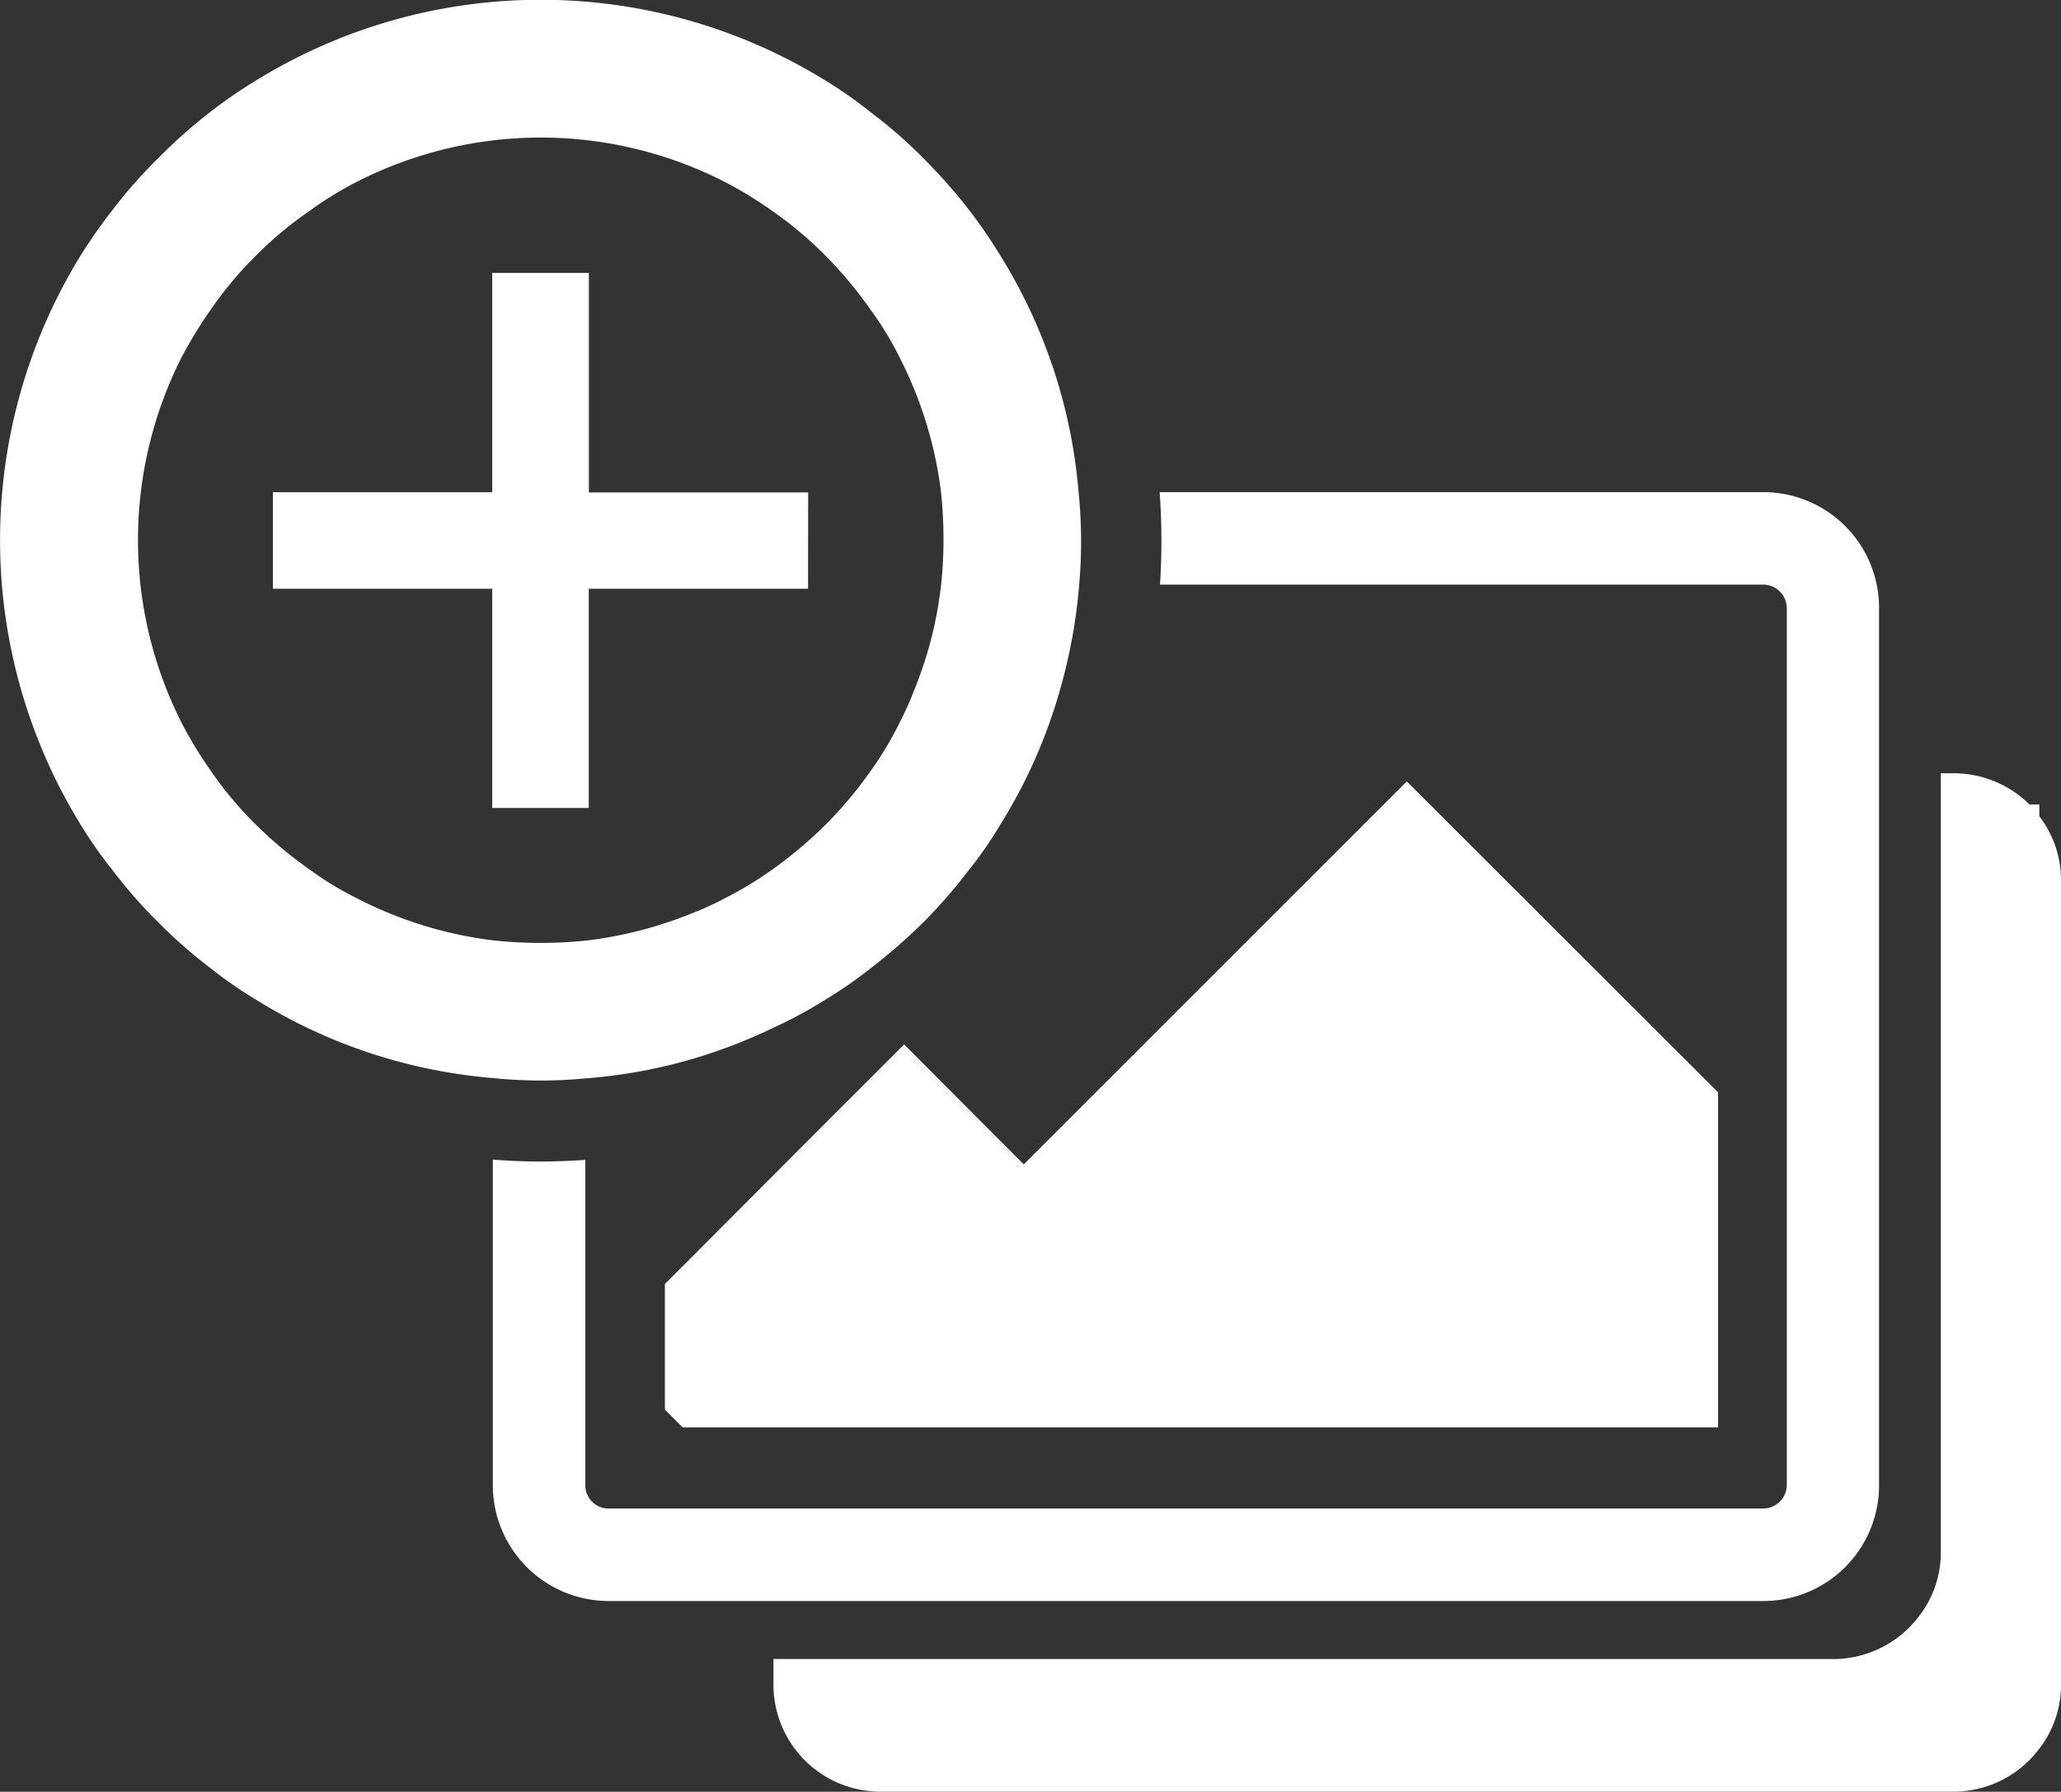
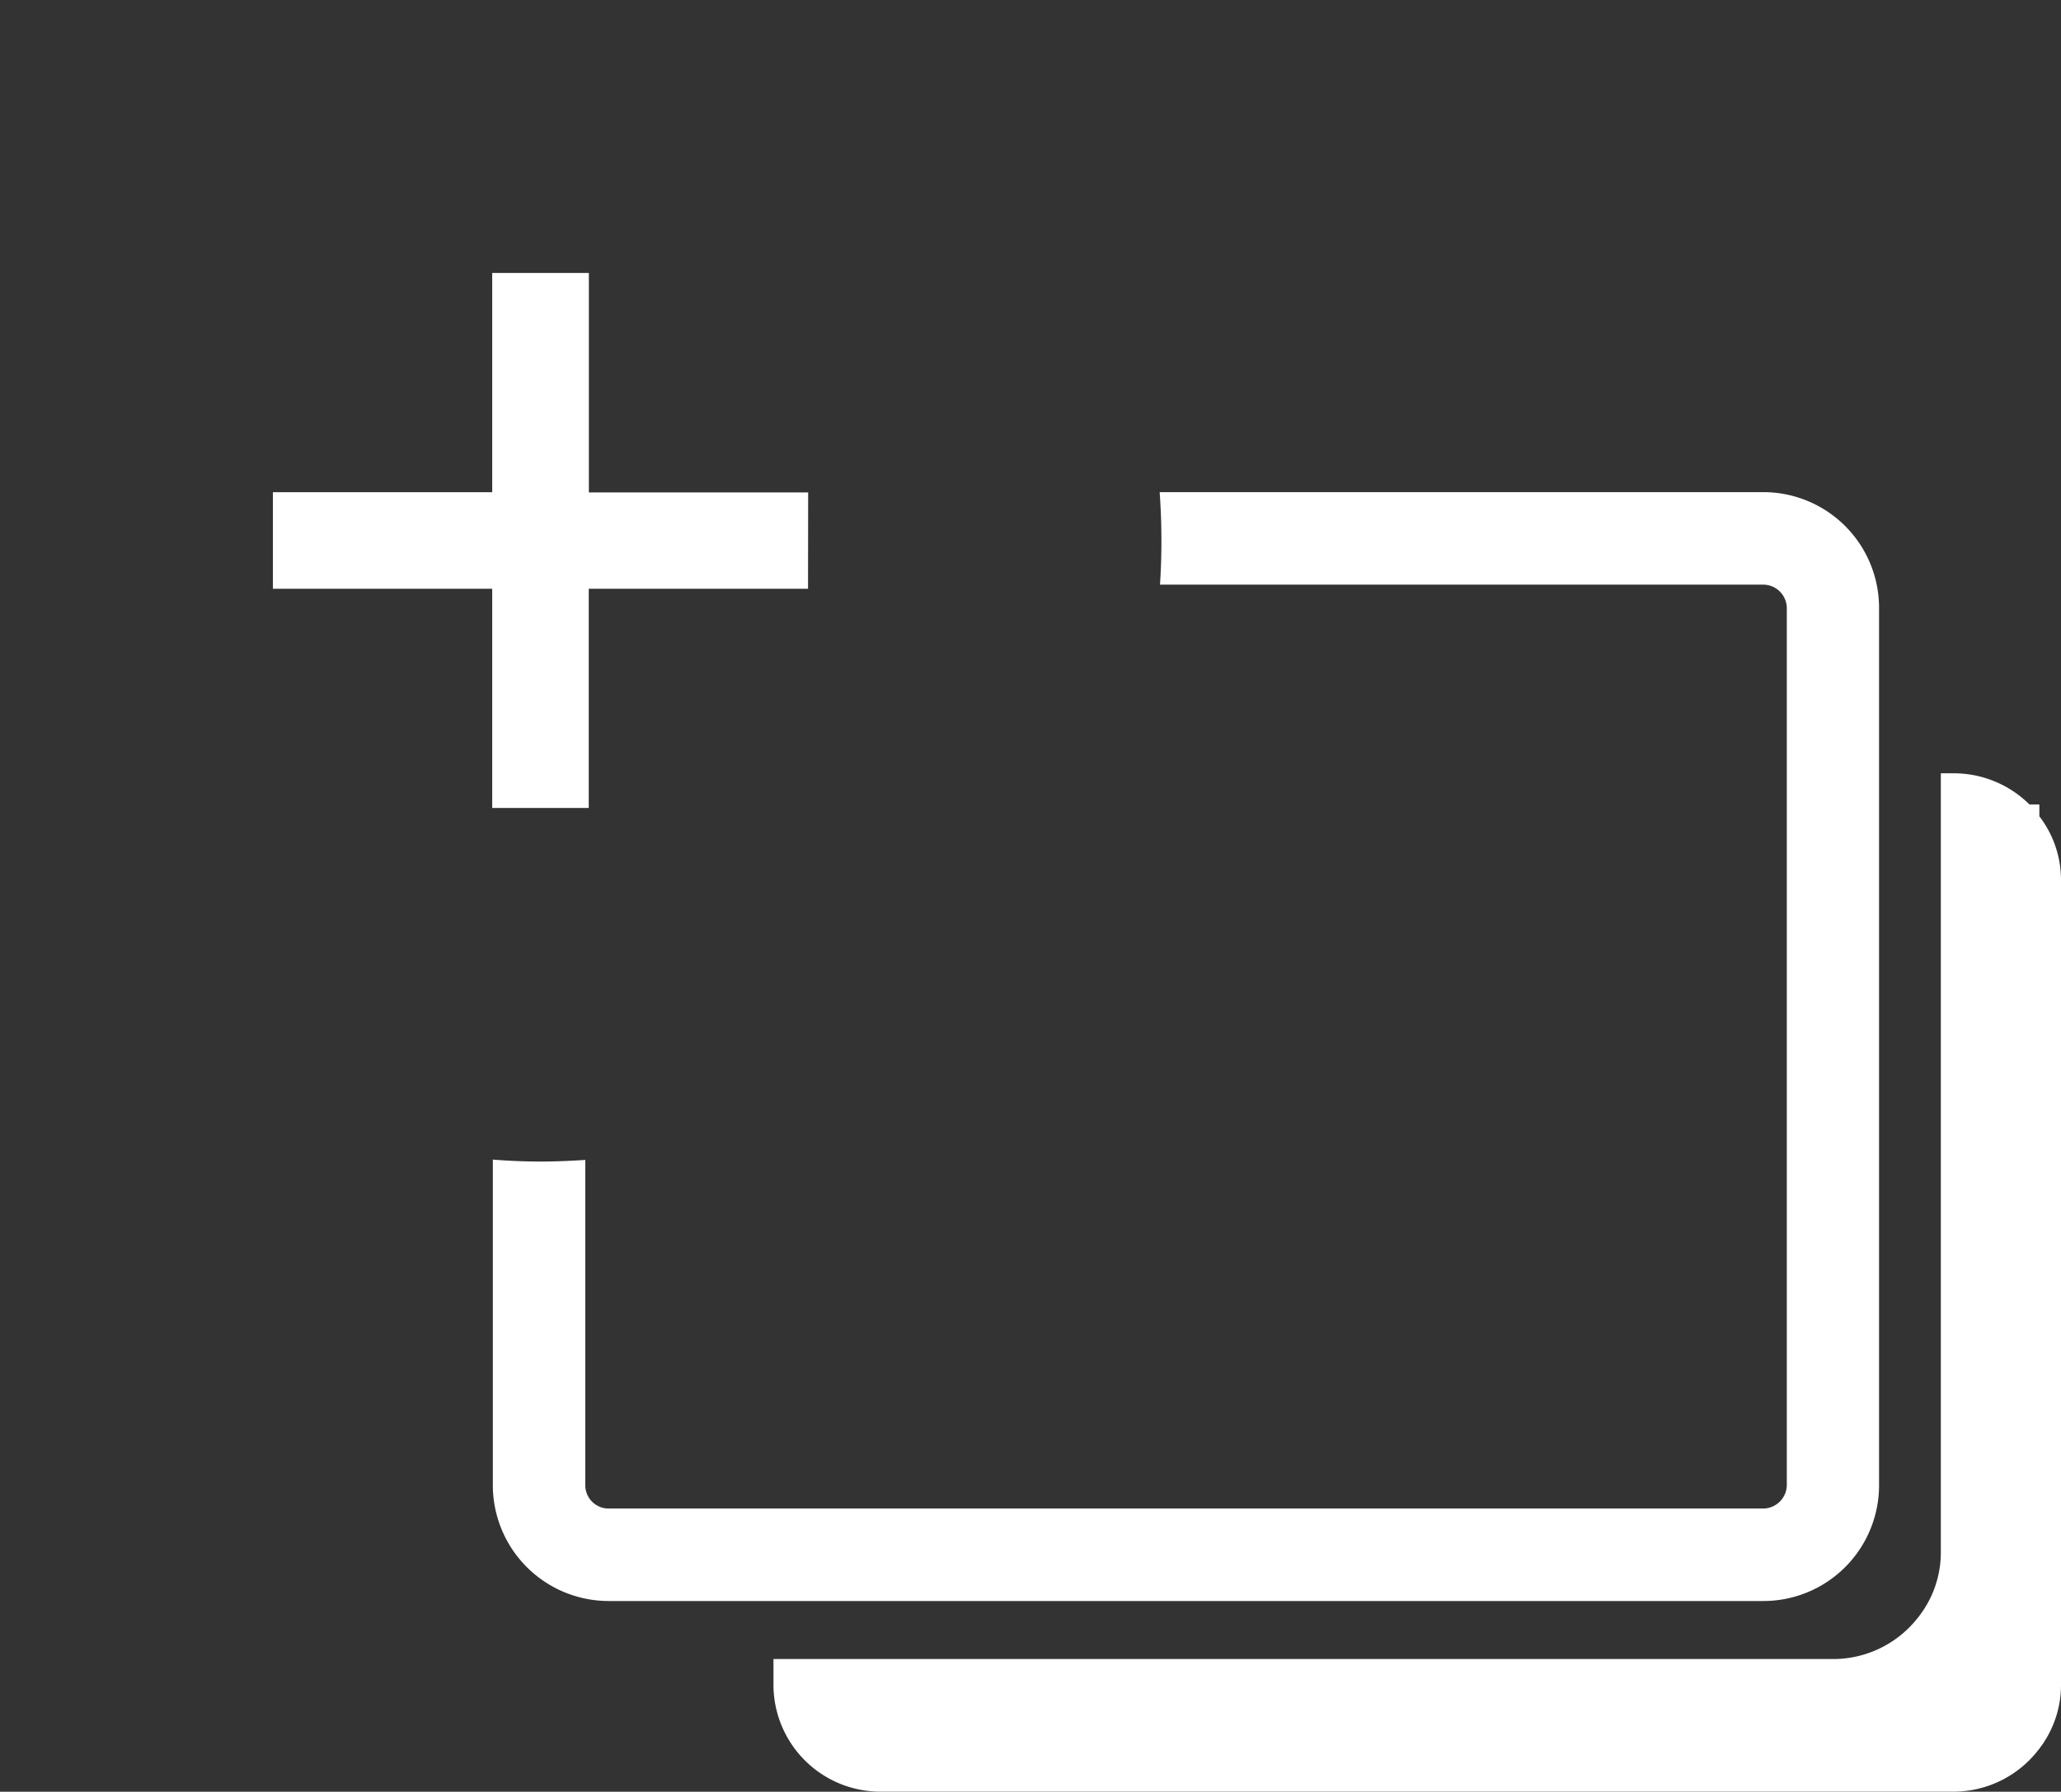
<svg xmlns="http://www.w3.org/2000/svg" width="49.615" height="43.138" viewBox="0 0 49.615 43.138">
  <rect x="0" y="0" width="49.615" height="43.138" fill="#333333" stroke="none" />
  <g id="Group_1068" data-name="Group 1068" transform="translate(-658.5 -6)">
-     <path id="Path_938" data-name="Path 938" d="M2156.742-1666.85v8.067h-24.926l-.427-.427v-3.025l3.453-3.461,2.307-2.307,2.331,2.339.549.549,9.22-9.22Z" transform="translate(-1456.883 1699.149)" fill="#fff" />
    <g id="Group_630" data-name="Group 630" transform="translate(-1456.883 1699.149)">
-       <path id="Path_684" data-name="Path 684" d="M2141.348-1681.3a12.789,12.789,0,0,0-1.876-5.684,12.44,12.44,0,0,0-.763-1.113,13.543,13.543,0,0,0-1.1-1.246,11.74,11.74,0,0,0-1.261-1.1,10.579,10.579,0,0,0-1.113-.779,13.056,13.056,0,0,0-13.672,0,11.813,11.813,0,0,0-1.121.771,12.465,12.465,0,0,0-1.246,1.106,11.617,11.617,0,0,0-1.1,1.246,12.653,12.653,0,0,0-.779,1.113,13.07,13.07,0,0,0,0,13.68,10.735,10.735,0,0,0,.779,1.113,11.8,11.8,0,0,0,1.1,1.253,11.913,11.913,0,0,0,1.253,1.1,10.586,10.586,0,0,0,1.114.771,12.8,12.8,0,0,0,5.684,1.876,11.276,11.276,0,0,0,2.227.008,12.521,12.521,0,0,0,4.485-1.2,10.678,10.678,0,0,0,1.277-.685,10.658,10.658,0,0,0,1.113-.771,14.06,14.06,0,0,0,1.261-1.1,12.491,12.491,0,0,0,1.09-1.253,9.47,9.47,0,0,0,.771-1.113,12.6,12.6,0,0,0,1.425-3.216,12.972,12.972,0,0,0,.467-2.554A11.781,11.781,0,0,0,2141.348-1681.3Zm-3.309,2.227a9.494,9.494,0,0,1-.654,2.554,7.872,7.872,0,0,1-.35.779,8.292,8.292,0,0,1-.709,1.176,9.922,9.922,0,0,1-1.074,1.277,10.559,10.559,0,0,1-1.277,1.074,8.822,8.822,0,0,1-1.176.708,7.038,7.038,0,0,1-.771.35,9.8,9.8,0,0,1-2.554.654,10.693,10.693,0,0,1-2.227-.008,9.7,9.7,0,0,1-3.247-1,7.747,7.747,0,0,1-1.168-.708,9.91,9.91,0,0,1-1.285-1.074,8.732,8.732,0,0,1-1.074-1.277,10.012,10.012,0,0,1-.717-1.176,9.744,9.744,0,0,1,0-8.806,10.9,10.9,0,0,1,.717-1.168,8.681,8.681,0,0,1,1.074-1.277,8.736,8.736,0,0,1,1.285-1.074,8.455,8.455,0,0,1,1.168-.716,9.726,9.726,0,0,1,8.8,0,9.611,9.611,0,0,1,1.176.716,9.147,9.147,0,0,1,1.277,1.074,9.9,9.9,0,0,1,1.074,1.285,7.713,7.713,0,0,1,.709,1.16,9.719,9.719,0,0,1,1,3.247A10.654,10.654,0,0,1,2138.039-1679.068Z" fill="#fff" />
-     </g>
+       </g>
    <path id="Path_686" data-name="Path 686" d="M2157.838-1681.3H2143.3a16.415,16.415,0,0,1,.008,2.227h14.528a.57.57,0,0,1,.561.553v21.138a.572.572,0,0,1-.561.553h-27.81a.56.56,0,0,1-.553-.553v-7.84c-.358.023-.716.039-1.074.039-.382,0-.771-.016-1.152-.047v7.848a2.791,2.791,0,0,0,2.78,2.78h27.811a2.786,2.786,0,0,0,2.78-2.78v-21.138A2.786,2.786,0,0,0,2157.838-1681.3Z" transform="translate(-1456.883 1699.149)" fill="#fff" />
    <path id="Path_687" data-name="Path 687" d="M2134.838-1681.293h-5.279v-5.284h-2.327v5.279h-5.279v2.324h5.279v5.278h2.324v-5.278h5.279Z" transform="translate(-1456.883 1699.149)" fill="#fff" />
    <path id="Path_1209" data-name="Path 1209" d="M2548.285-1035.288a2.506,2.506,0,0,1,.521-1.518v-.01h.008a2.586,2.586,0,0,1,2.055-1.026h25.518v-.639a2.576,2.576,0,0,0-2.582-2.554h-25.83a2.584,2.584,0,0,0-2.054,1.026h-.008v.01a2.51,2.51,0,0,0-.521,1.519v19.41a2.51,2.51,0,0,0,.521,1.518v.285h.238a2.589,2.589,0,0,0,1.824.751h.31Z" transform="translate(3253.507 -991.898) rotate(180)" fill="#fff" />
  </g>
</svg>